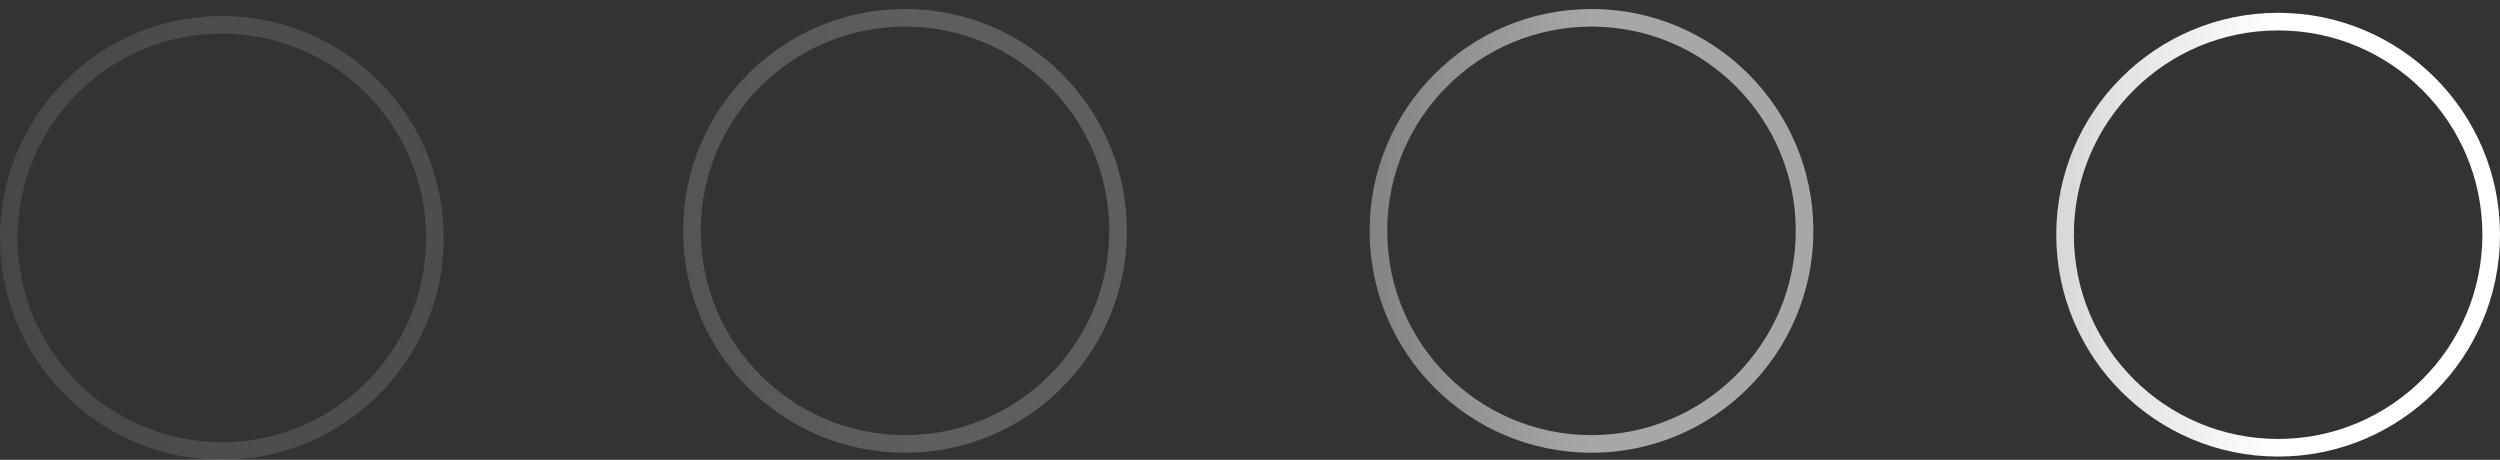
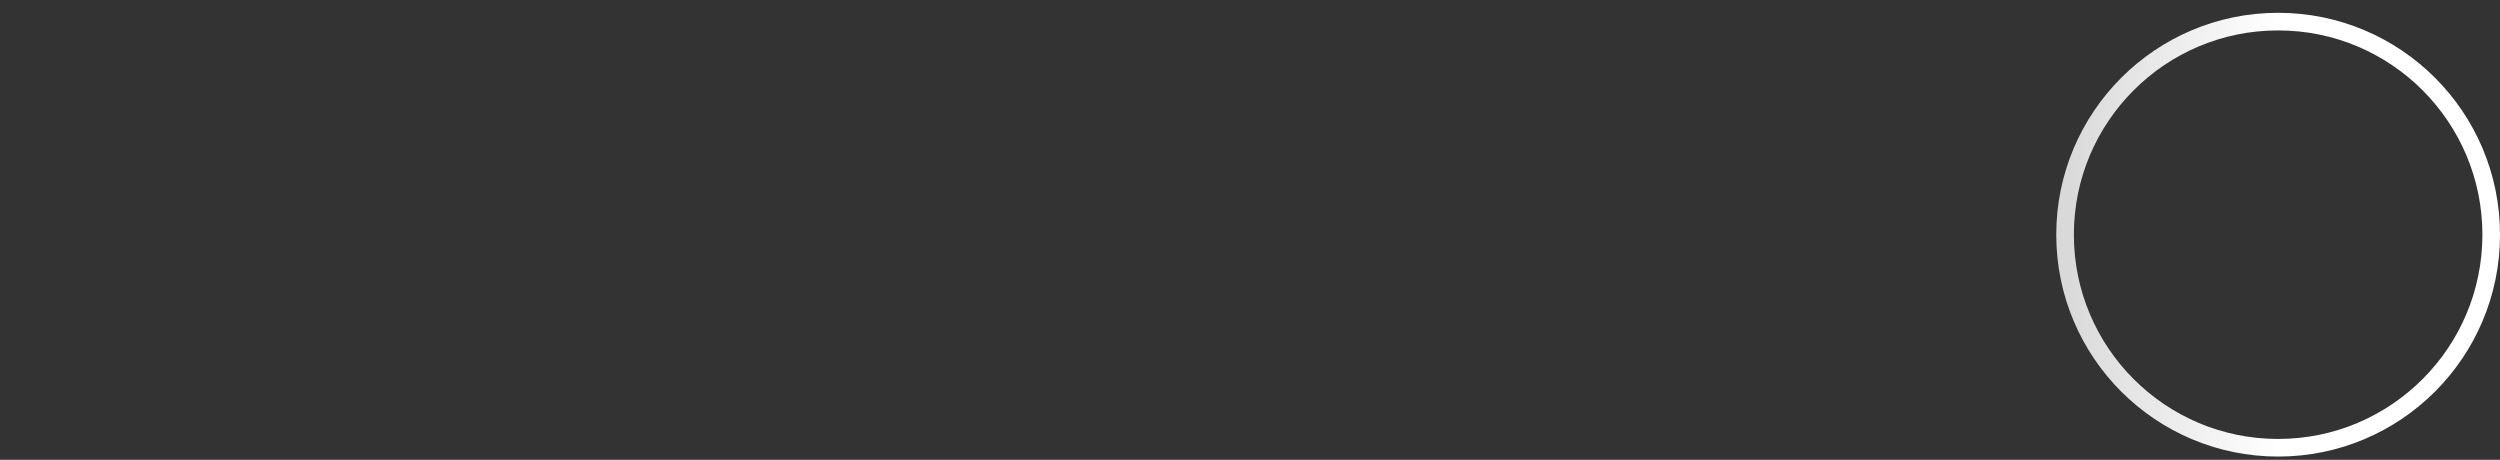
<svg xmlns="http://www.w3.org/2000/svg" width="87" height="16" viewBox="0 0 87 16" fill="none">
  <rect x="0" y="0" width="87" height="16" fill="#333333" stroke="none" />
  <circle r="7.415" transform="matrix(0 -1 -1 0 79.279 8.167)" stroke="url(#paint0_linear_66_52)" stroke-width="0.613" />
-   <circle r="7.415" transform="matrix(0 -1 -1 0 55.384 8.034)" stroke="url(#paint1_linear_66_52)" stroke-width="0.613" />
-   <circle r="7.415" transform="matrix(0 -1 -1 0 31.494 8.034)" stroke="url(#paint2_linear_66_52)" stroke-width="0.613" />
-   <circle r="7.415" transform="matrix(0 -1 -1 0 7.72 8.279)" stroke="url(#paint3_linear_66_52)" stroke-opacity="0.6" stroke-width="0.613" />
  <defs>
    <linearGradient id="paint0_linear_66_52" x1="7.721" y1="0" x2="7.721" y2="15.443" gradientUnits="userSpaceOnUse">
      <stop stop-color="white" />
      <stop offset="1" stop-color="white" stop-opacity="0.61" />
    </linearGradient>
    <linearGradient id="paint1_linear_66_52" x1="7.721" y1="0" x2="7.721" y2="15.443" gradientUnits="userSpaceOnUse">
      <stop stop-color="white" stop-opacity="0.57" />
      <stop offset="1" stop-color="white" stop-opacity="0.22" />
    </linearGradient>
    <linearGradient id="paint2_linear_66_52" x1="7.721" y1="0" x2="7.721" y2="15.443" gradientUnits="userSpaceOnUse">
      <stop stop-color="white" stop-opacity="0.21" />
      <stop offset="1" stop-color="white" stop-opacity="0.12" />
    </linearGradient>
    <linearGradient id="paint3_linear_66_52" x1="7.721" y1="0" x2="7.721" y2="15.443" gradientUnits="userSpaceOnUse">
      <stop stop-color="white" stop-opacity="0.21" />
      <stop offset="1" stop-color="white" stop-opacity="0.12" />
    </linearGradient>
  </defs>
</svg>